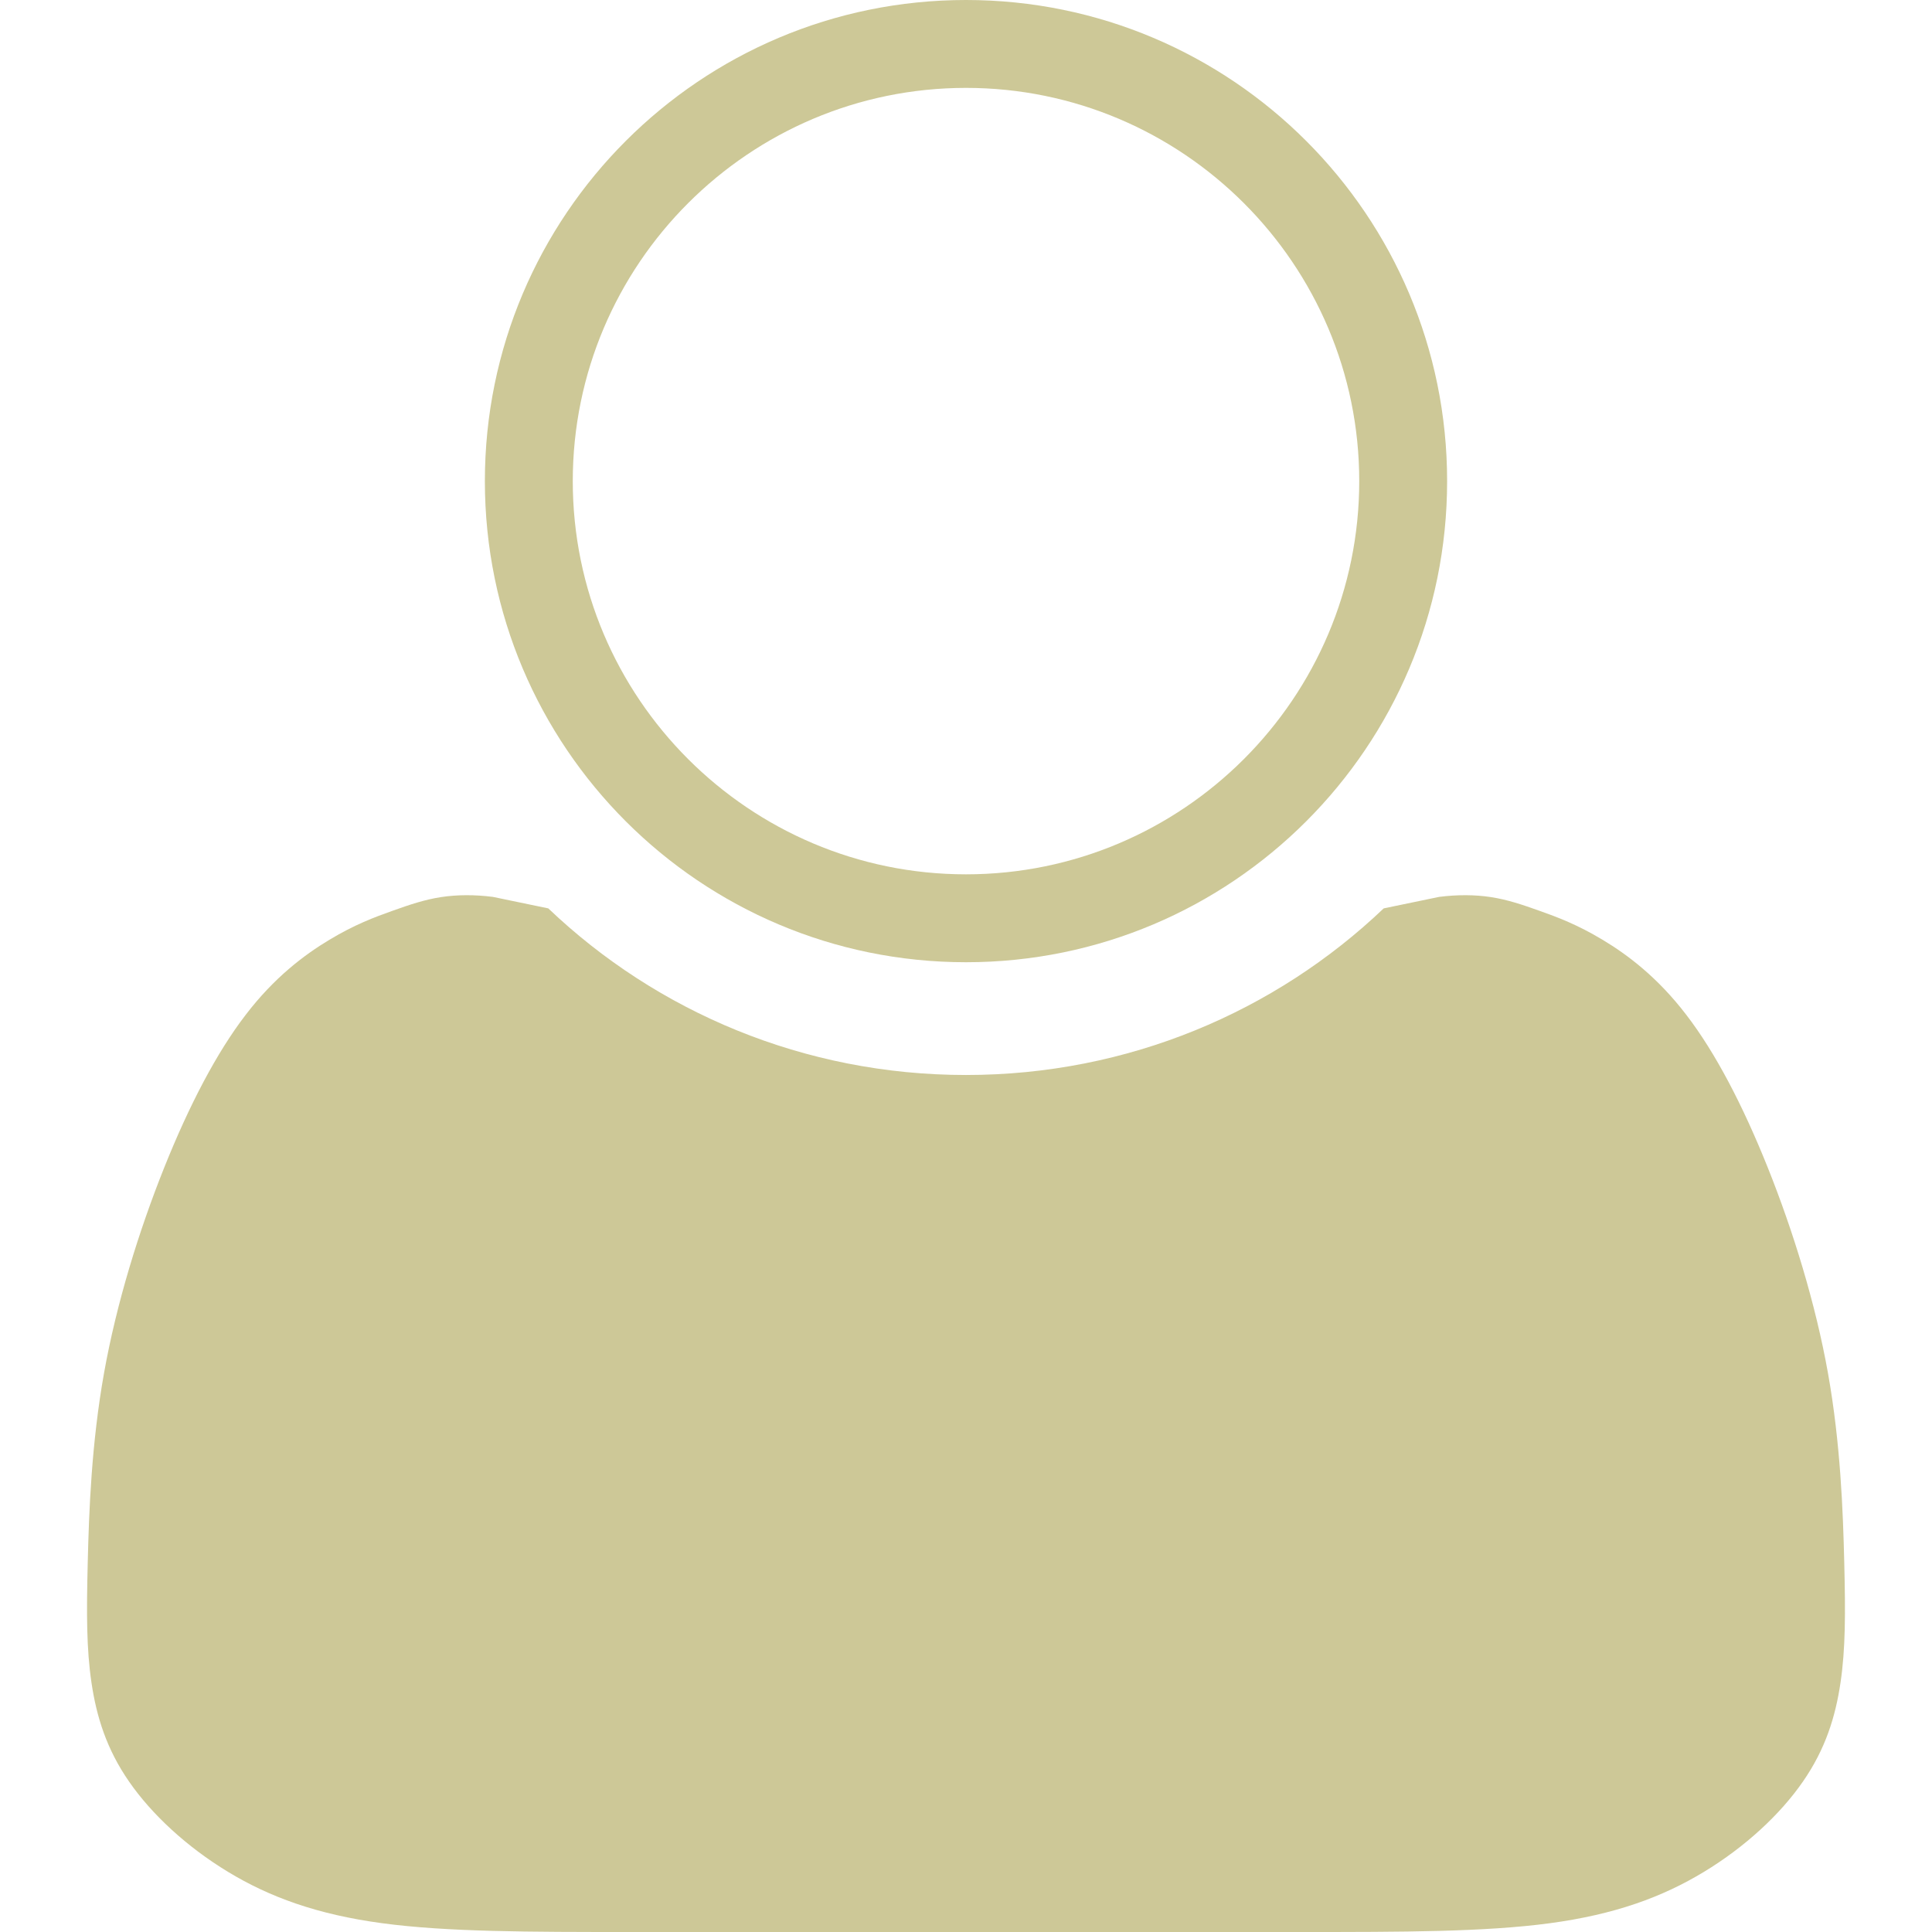
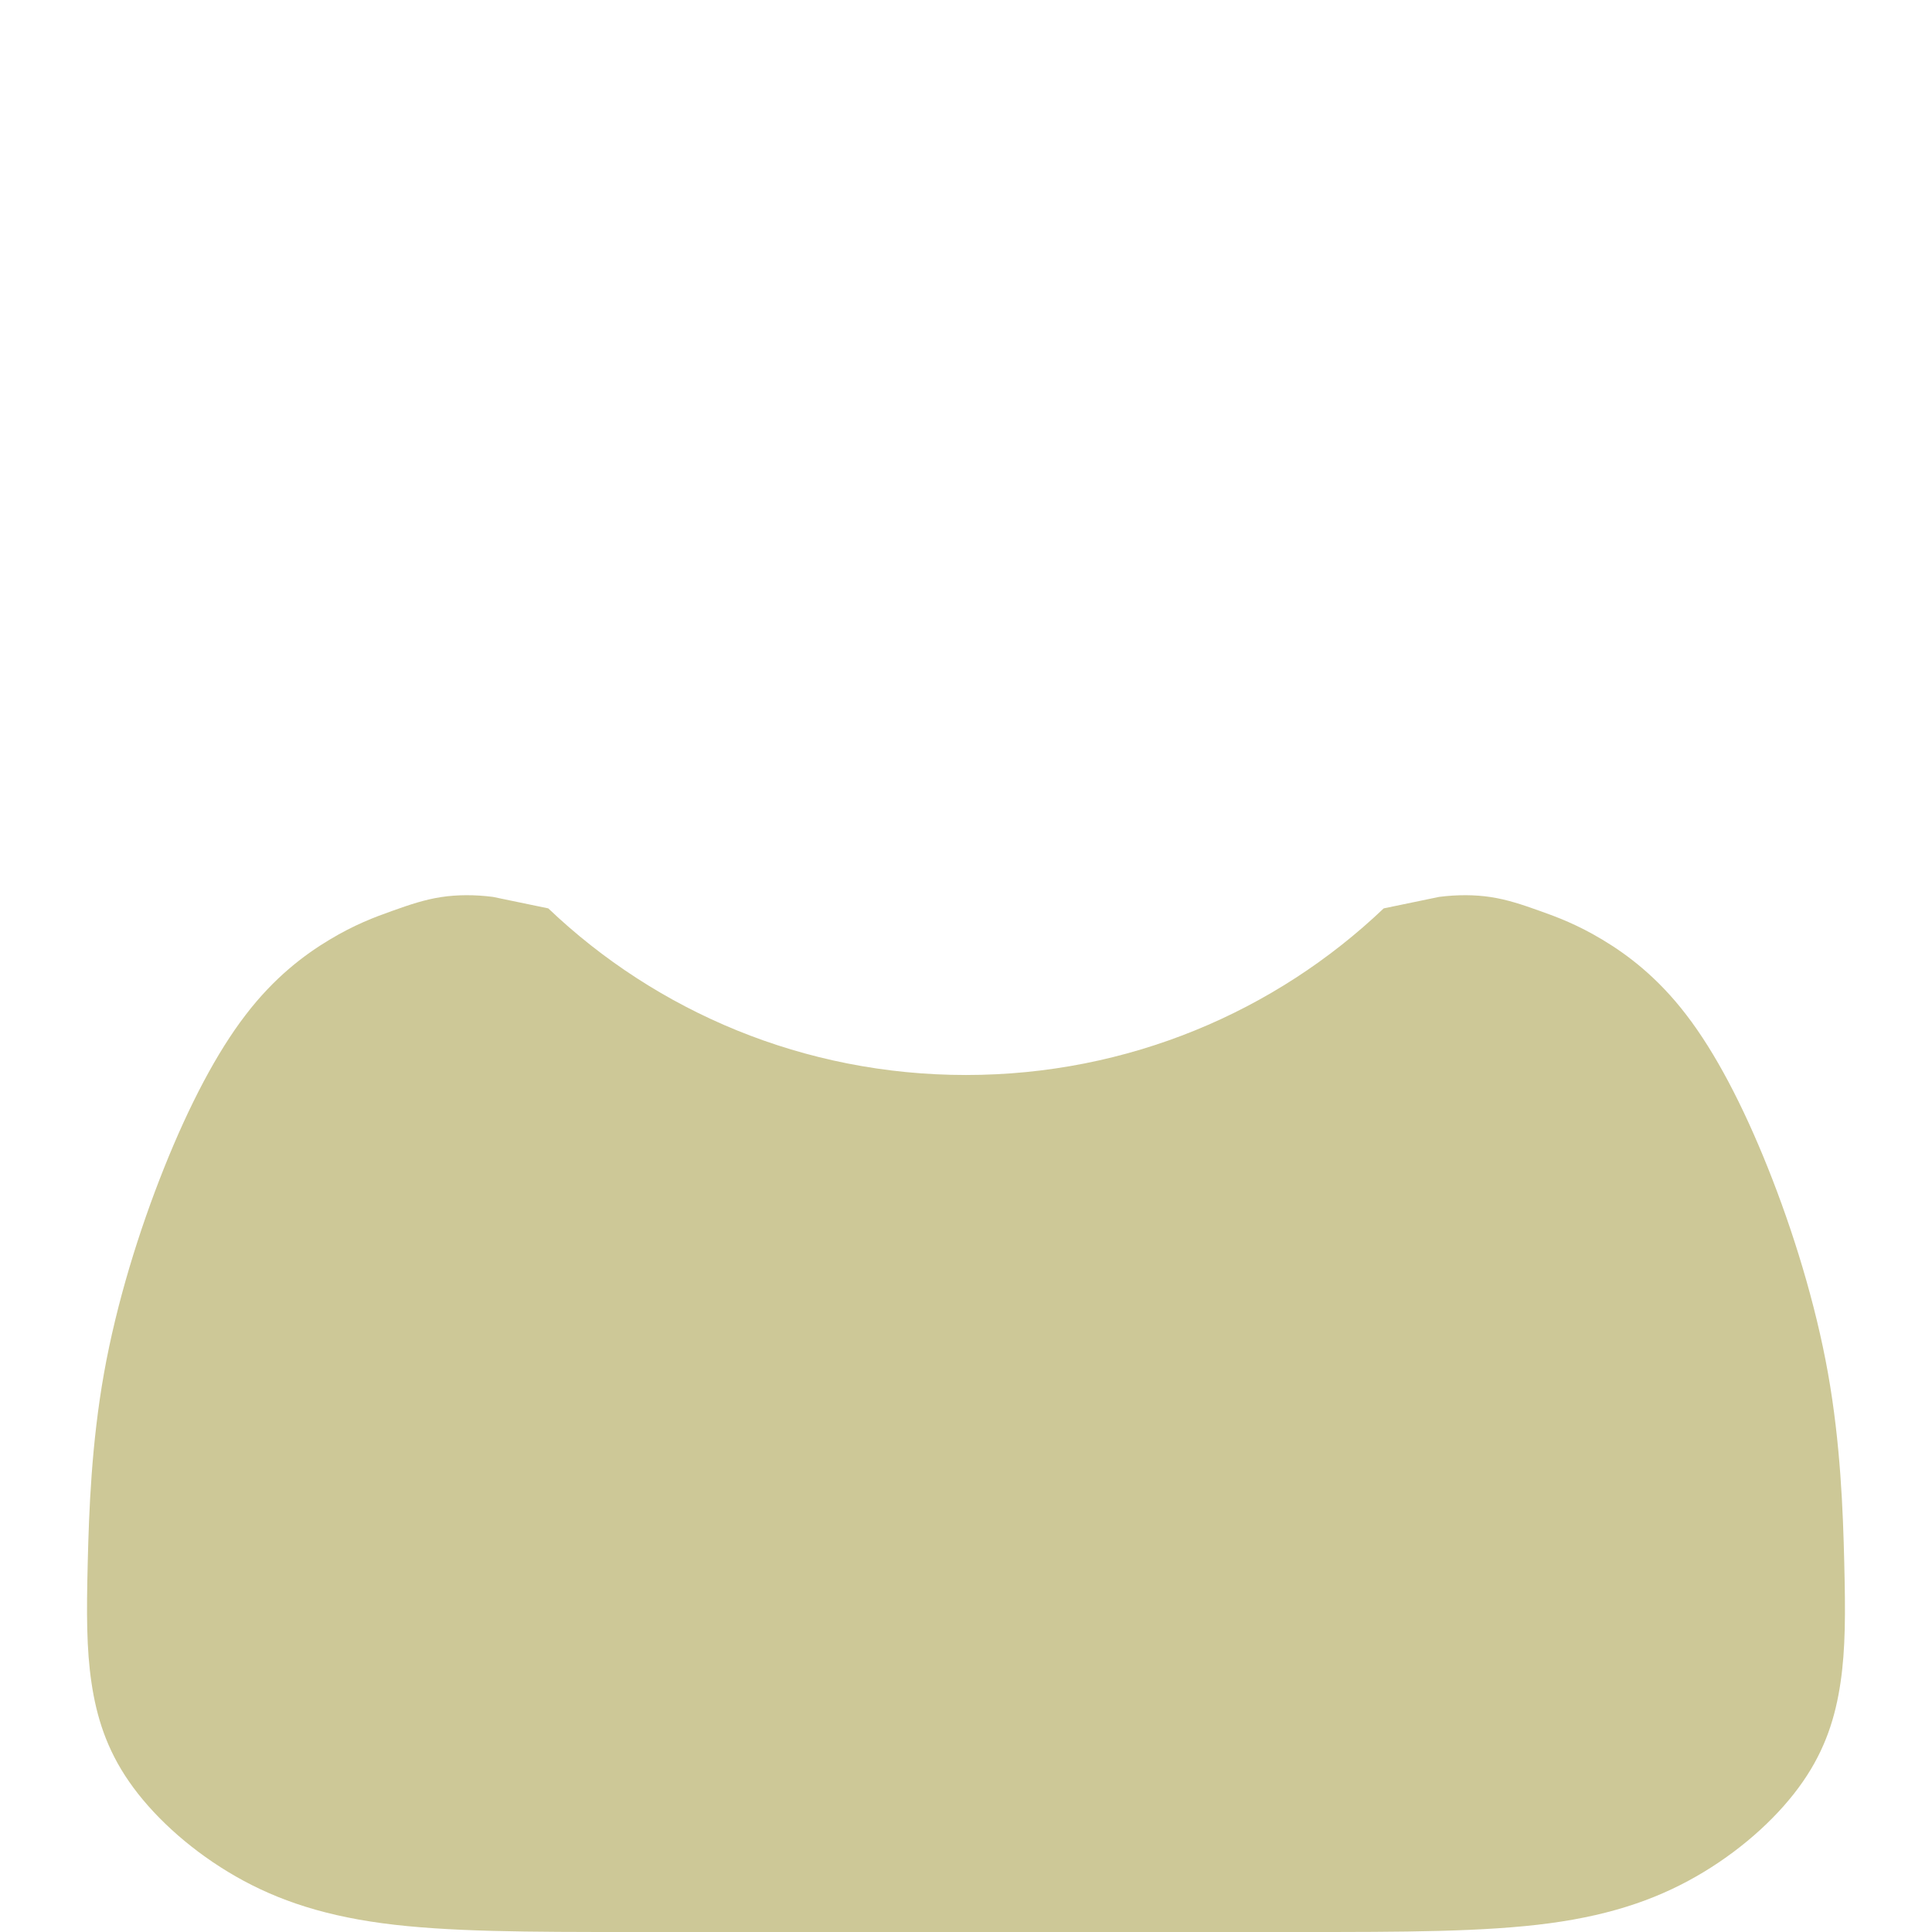
<svg xmlns="http://www.w3.org/2000/svg" version="1.1" id="圖層_1" x="0px" y="0px" width="200px" height="200px" viewBox="0 0 200 200" enable-background="new 0 0 200 200" xml:space="preserve">
  <g>
    <g>
-       <path fill="#CDC897" d="M100,9.098c22.446,0,40.708,18.26,40.708,40.708c0,22.444-18.262,40.704-40.708,40.704    c-22.446,0-40.707-18.259-40.707-40.704C59.293,27.358,77.554,9.098,100,9.098 M100,0C72.496,0,50.194,22.301,50.194,49.806    c0,27.512,22.302,49.804,49.806,49.804s49.805-22.292,49.805-49.804C149.806,22.301,127.505,0,100,0L100,0z" />
-     </g>
+       </g>
    <path fill="#CDC897" d="M100,111.283c-16.795,0-32.038-6.572-43.243-17.248l-5.728-1.188c-1.87-0.238-3.684-0.238-5.376,0.021   c-1.684,0.259-3.236,0.777-5.059,1.431c-1.812,0.643-3.885,1.418-6.483,2.981c-2.589,1.553-5.706,3.885-8.685,7.786   c-2.988,3.886-5.837,9.334-8.435,15.824c-2.591,6.479-4.931,14.005-6.224,21.266c-1.296,7.261-1.555,14.271-1.684,19.581   c-0.131,5.318-0.131,8.953,0.388,12.457c0.518,3.506,1.555,6.873,3.893,10.24c2.332,3.375,5.966,6.751,10.239,9.34   c4.284,2.599,9.212,4.412,15.963,5.318C46.302,200,54.866,200,65.243,200H95.33H100h4.672h30.085c10.377,0,18.939,0,25.678-0.908   c6.749-0.906,11.678-2.72,15.959-5.318c4.277-2.589,7.91-5.965,10.24-9.34c2.339-3.367,3.376-6.734,3.894-10.24   c0.519-3.504,0.519-7.139,0.388-12.457c-0.128-5.31-0.388-12.32-1.683-19.581c-1.296-7.261-3.633-14.787-6.225-21.266   c-2.598-6.49-5.446-11.938-8.435-15.824c-2.979-3.9-6.094-6.233-8.686-7.786c-2.598-1.563-4.671-2.339-6.483-2.981   c-1.82-0.653-3.375-1.171-5.059-1.431c-1.692-0.259-3.506-0.259-5.375-0.021l-5.729,1.188   C132.037,104.711,116.795,111.283,100,111.283z" />
  </g>
</svg>